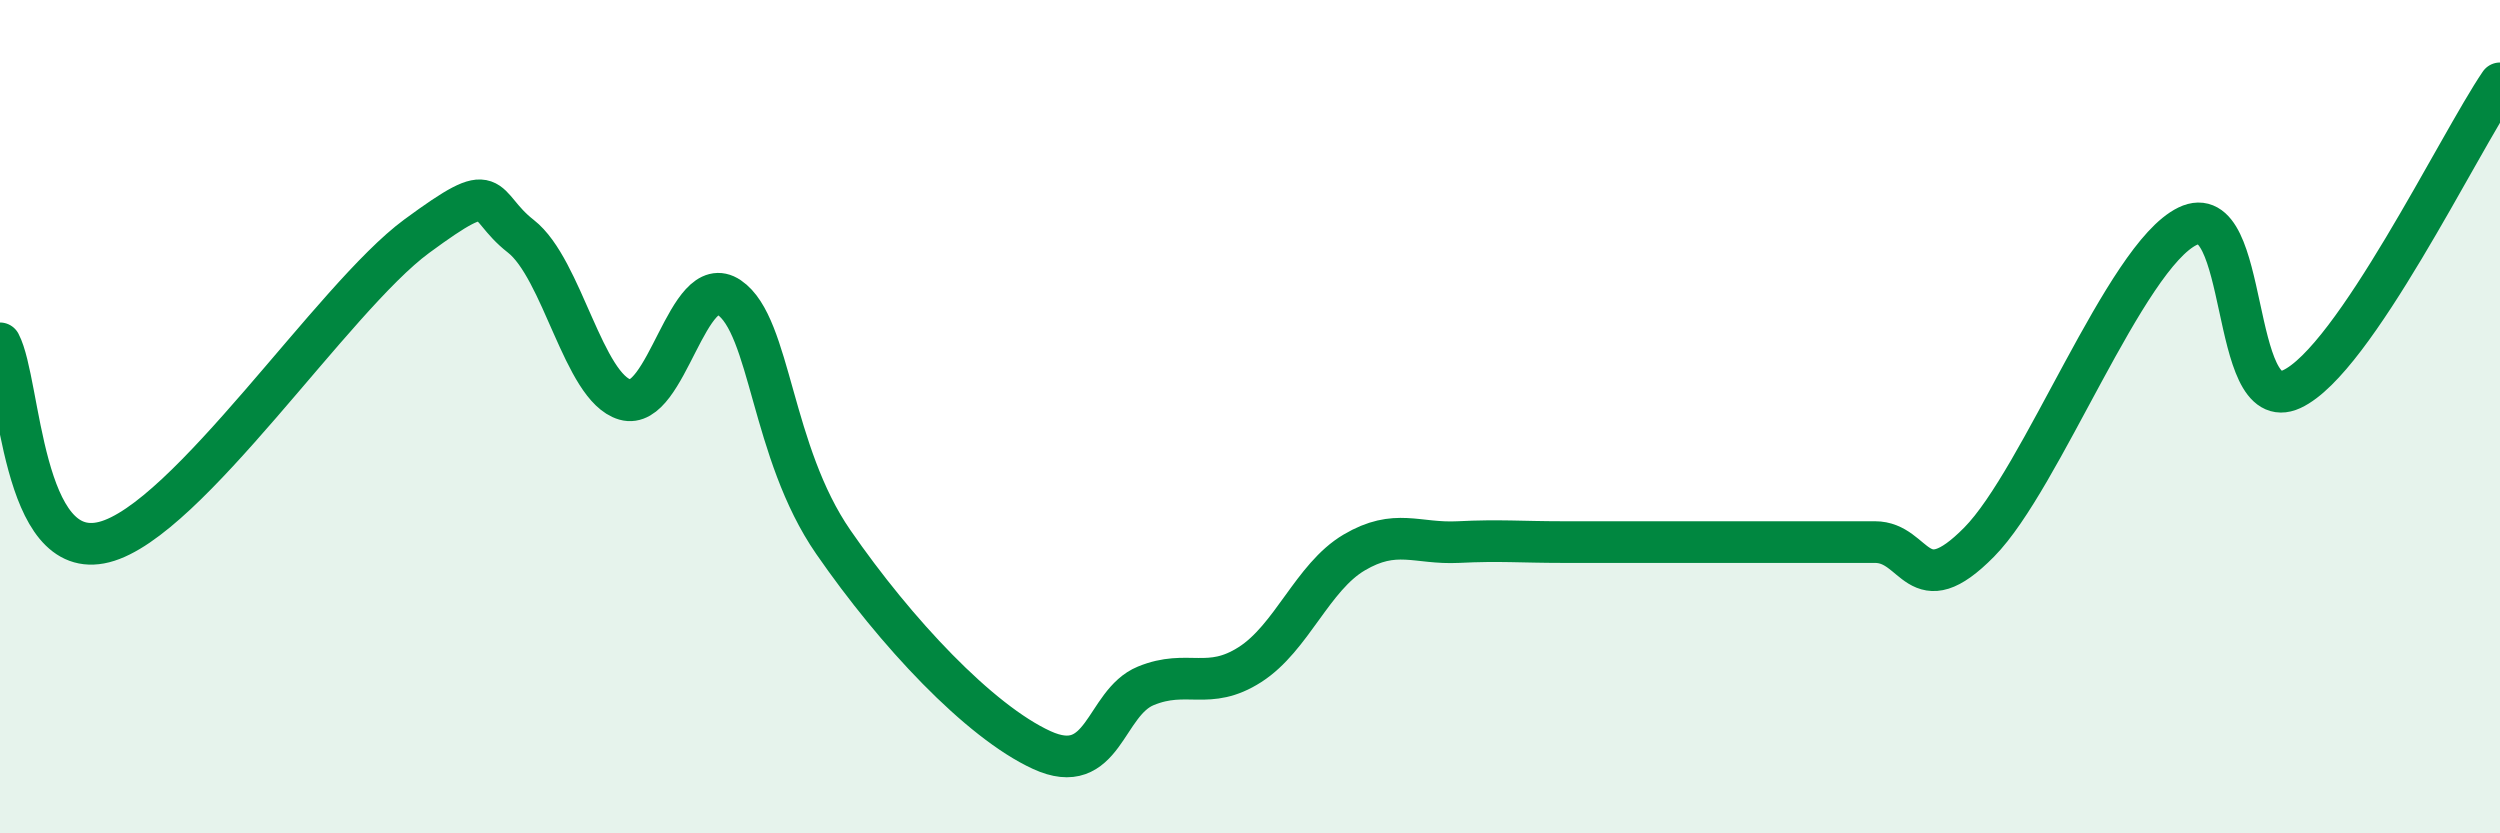
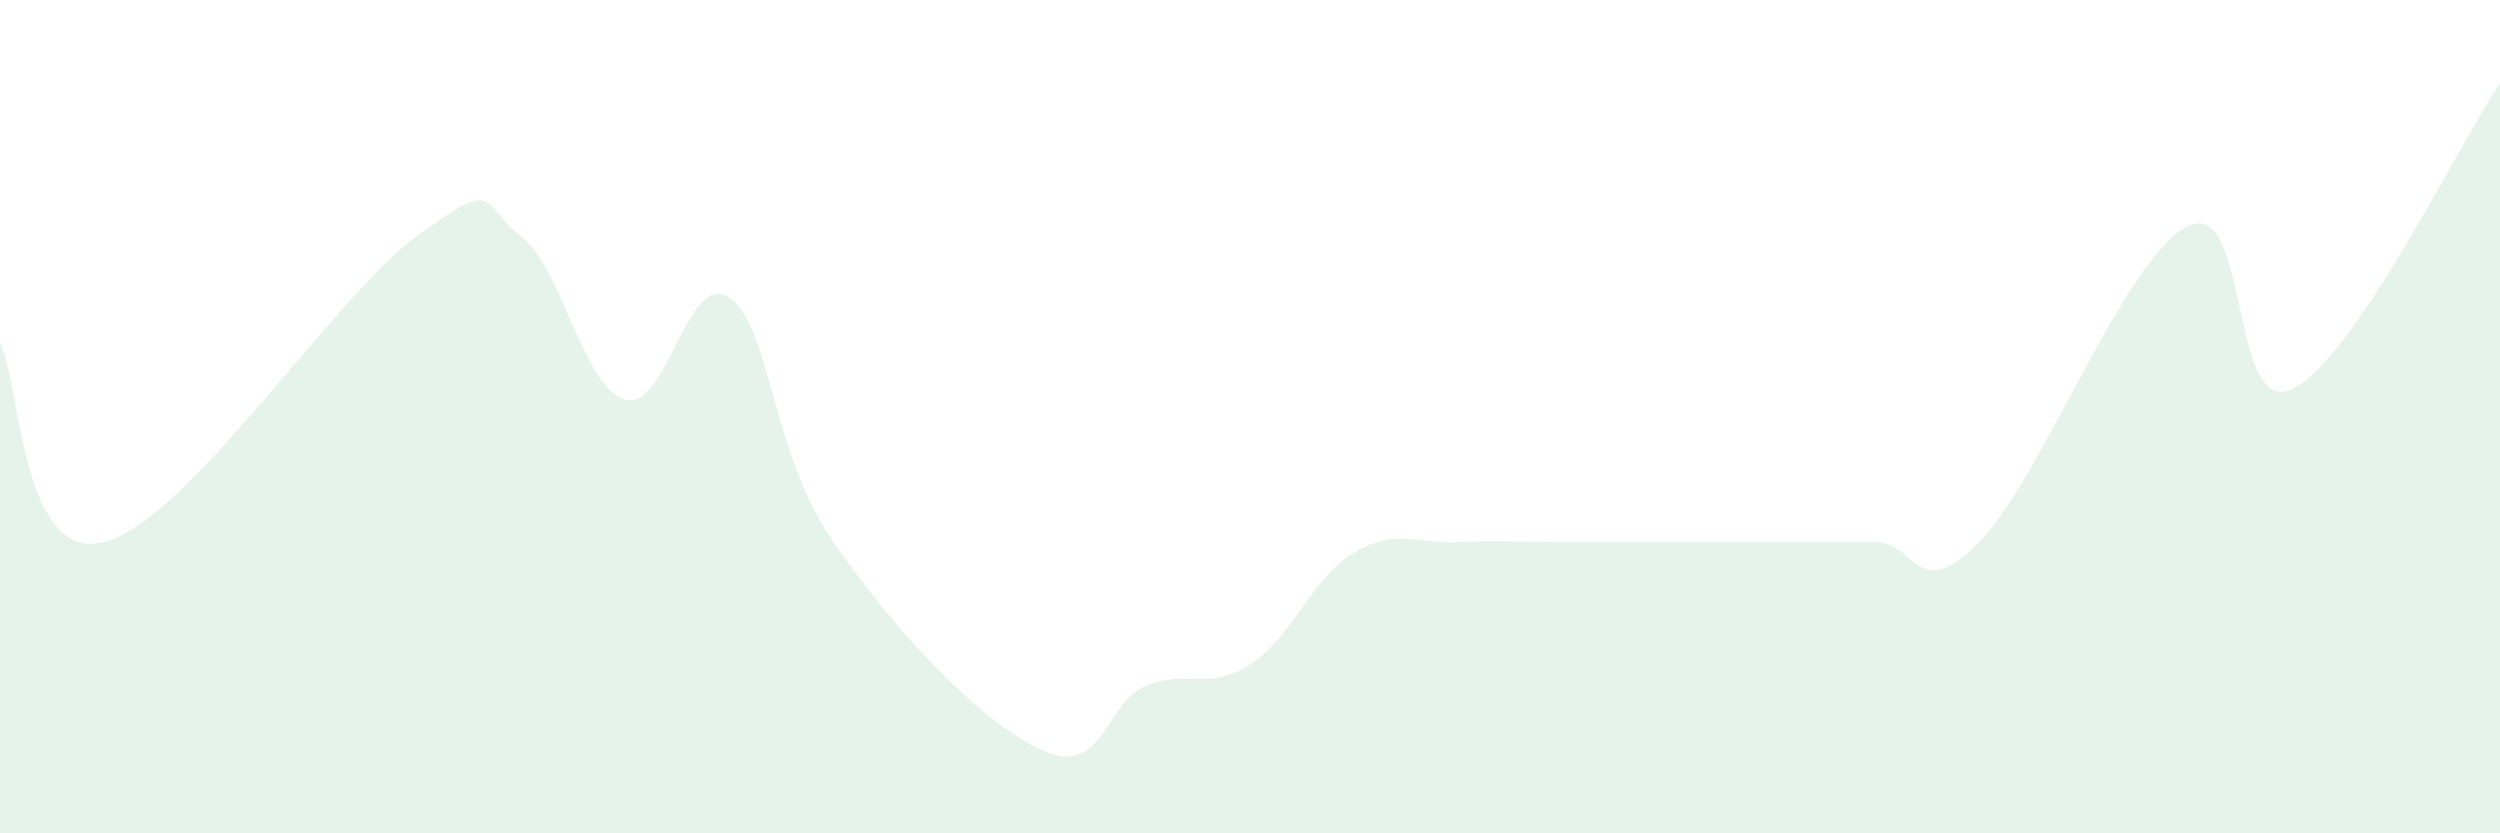
<svg xmlns="http://www.w3.org/2000/svg" width="60" height="20" viewBox="0 0 60 20">
  <path d="M 0,8.24 C 0.5,9.19 0.5,13.52 2.5,13.01 C 4.5,12.5 8,7.14 10,5.67 C 12,4.2 11.5,4.89 12.5,5.67 C 13.5,6.45 14,9.3 15,9.59 C 16,9.88 16.5,6.46 17.5,7.14 C 18.5,7.82 18.5,10.84 20,13.01 C 21.5,15.18 23.5,17.31 25,18 C 26.5,18.69 26.5,16.87 27.5,16.46 C 28.5,16.05 29,16.59 30,15.95 C 31,15.31 31.5,13.85 32.5,13.26 C 33.5,12.67 34,13.06 35,13.01 C 36,12.96 36.5,13.01 37.5,13.01 C 38.5,13.01 39,13.01 40,13.01 C 41,13.01 41.5,13.01 42.5,13.01 C 43.5,13.01 44,13.01 45,13.01 C 46,13.01 46,14.53 47.5,13.01 C 49,11.49 51,6.16 52.5,5.43 C 54,4.7 53.5,10.03 55,9.34 C 56.5,8.65 59,3.47 60,2L60 20L0 20Z" fill="#008740" opacity="0.1" stroke-linecap="round" stroke-linejoin="round" />
-   <path d="M 0,8.24 C 0.5,9.19 0.5,13.52 2.5,13.01 C 4.5,12.5 8,7.14 10,5.67 C 12,4.2 11.5,4.89 12.5,5.67 C 13.5,6.45 14,9.3 15,9.59 C 16,9.88 16.5,6.46 17.5,7.14 C 18.5,7.82 18.5,10.84 20,13.01 C 21.5,15.18 23.5,17.31 25,18 C 26.5,18.69 26.5,16.87 27.5,16.46 C 28.5,16.05 29,16.59 30,15.95 C 31,15.31 31.5,13.85 32.5,13.26 C 33.5,12.67 34,13.06 35,13.01 C 36,12.96 36.5,13.01 37.5,13.01 C 38.5,13.01 39,13.01 40,13.01 C 41,13.01 41.5,13.01 42.5,13.01 C 43.5,13.01 44,13.01 45,13.01 C 46,13.01 46,14.53 47.5,13.01 C 49,11.49 51,6.16 52.5,5.43 C 54,4.7 53.5,10.03 55,9.34 C 56.5,8.65 59,3.47 60,2" stroke="#008740" stroke-width="1" fill="none" stroke-linecap="round" stroke-linejoin="round" />
</svg>